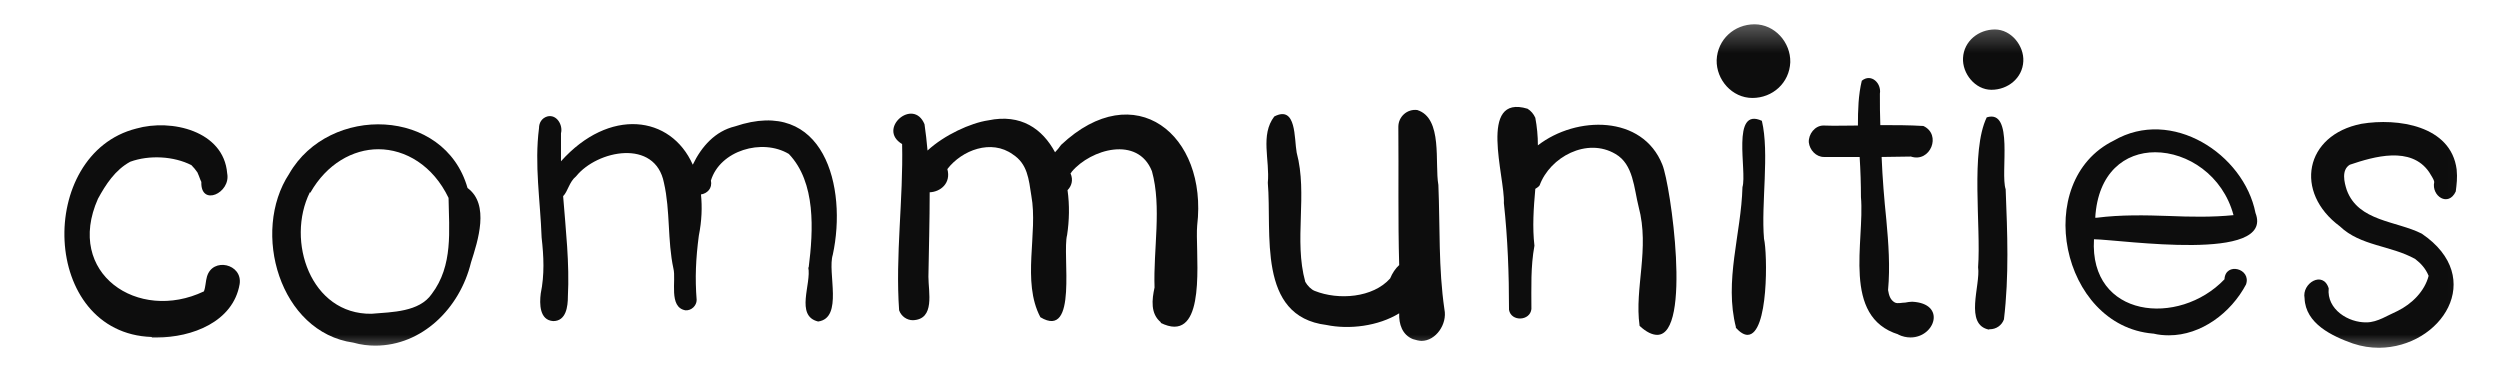
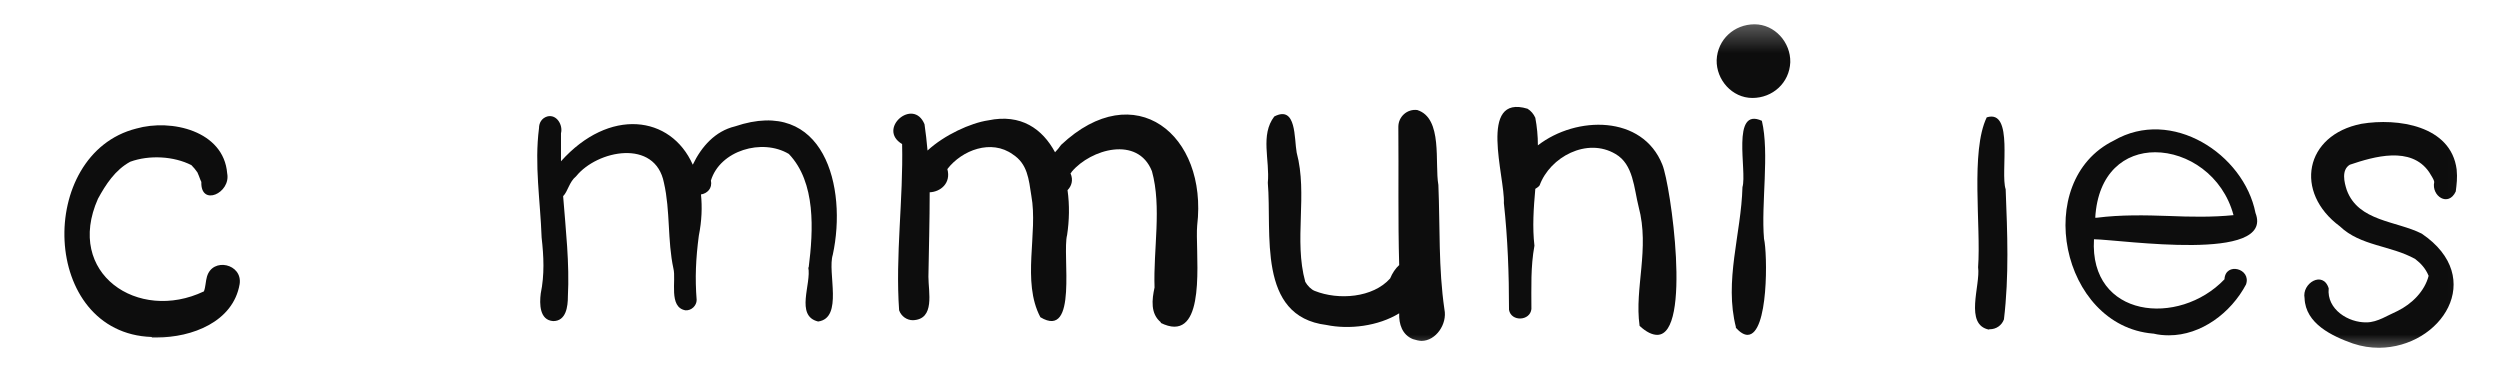
<svg xmlns="http://www.w3.org/2000/svg" width="71" height="11" viewBox="0 0 71 11" fill="none">
  <mask id="mask0_411_5668" style="mask-type:luminance" maskUnits="userSpaceOnUse" x="0" y="0" width="71" height="11">
    <path d="M70.943 0.385H0.715V10.183H70.943V0.385Z" fill="white" />
  </mask>
  <g mask="url(#mask0_411_5668)">
    <path d="M48.753 1.706C48.777 1.119 49.254 0.69 49.829 0.69C50.404 0.69 50.857 1.204 50.844 1.767C50.82 2.354 50.343 2.782 49.768 2.782C49.193 2.782 48.74 2.268 48.753 1.706Z" fill="#0D0D0D" />
-     <path d="M55.75 1.645C55.774 1.168 56.19 0.837 56.655 0.837C57.12 0.837 57.487 1.302 57.462 1.743C57.438 2.22 57.022 2.55 56.557 2.55C56.092 2.55 55.725 2.085 55.75 1.645Z" fill="#0D0D0D" />
-     <path d="M53.915 9.498C52.3 8.997 52.961 6.868 52.851 5.596C52.851 5.229 52.838 4.838 52.814 4.458C52.471 4.458 52.141 4.458 51.799 4.458C51.578 4.458 51.395 4.263 51.37 4.042C51.358 3.81 51.542 3.565 51.786 3.565C52.117 3.578 52.435 3.565 52.765 3.565C52.765 3.125 52.777 2.697 52.875 2.293C53.144 2.073 53.438 2.367 53.389 2.66C53.389 2.966 53.389 3.26 53.401 3.553C53.817 3.553 54.221 3.553 54.624 3.578C55.15 3.822 54.82 4.63 54.27 4.446C53.988 4.446 53.707 4.458 53.438 4.458C53.462 5.058 53.511 5.657 53.572 6.244C53.633 6.905 53.682 7.578 53.621 8.238C53.646 8.385 53.682 8.52 53.817 8.593C53.903 8.63 54.013 8.593 54.111 8.593C54.172 8.581 54.245 8.569 54.306 8.569C55.285 8.617 54.955 9.584 54.257 9.584C54.147 9.584 54.025 9.559 53.903 9.498H53.915Z" fill="#0D0D0D" />
    <path d="M56.496 9.363C55.774 9.229 56.251 8.103 56.178 7.59C56.264 6.415 55.958 4.299 56.423 3.333C57.206 3.088 56.802 4.911 56.961 5.375C57.01 6.635 57.059 7.834 56.912 9.07C56.851 9.241 56.692 9.351 56.508 9.351H56.484L56.496 9.363Z" fill="#0D0D0D" />
    <path d="M59.517 6.183C59.517 6.183 59.542 6.183 59.554 6.183C60.227 6.097 60.924 6.11 61.597 6.134C62.209 6.159 62.833 6.171 63.432 6.11C63.126 4.972 62.123 4.324 61.206 4.324C60.349 4.324 59.579 4.899 59.505 6.183H59.517ZM61.144 9.474C58.527 9.253 57.695 5.143 60.031 3.993C61.67 3.039 63.726 4.373 64.056 6.048C64.606 7.467 60.252 6.807 59.469 6.795C59.334 9.033 61.878 9.29 63.175 7.932C63.2 7.431 63.946 7.626 63.787 8.079C63.359 8.886 62.514 9.523 61.597 9.523C61.45 9.523 61.303 9.51 61.157 9.474H61.144Z" fill="#0D0D0D" />
    <path d="M66.82 9.755C66.233 9.547 65.475 9.192 65.45 8.47C65.365 8.042 65.976 7.675 66.135 8.189C66.074 8.788 66.698 9.168 67.212 9.155C67.518 9.155 67.823 8.948 68.08 8.837C68.508 8.629 68.863 8.263 68.973 7.834C68.888 7.626 68.753 7.48 68.594 7.357C67.897 6.966 67.04 6.99 66.453 6.428C65.144 5.461 65.45 3.834 67.065 3.516C68.093 3.345 69.609 3.565 69.769 4.813C69.793 5.058 69.769 5.229 69.744 5.437C69.536 5.889 69.047 5.571 69.132 5.168C69.12 5.082 69.034 4.972 68.986 4.886C68.472 4.14 67.42 4.446 66.735 4.678C66.49 4.825 66.576 5.18 66.649 5.4C66.979 6.293 68.056 6.269 68.778 6.636C70.637 7.896 69.328 9.865 67.567 9.877C67.322 9.877 67.077 9.841 66.82 9.755Z" fill="#0D0D0D" />
    <path d="M49.303 9.302C48.96 7.981 49.45 6.648 49.486 5.314C49.621 4.862 49.156 3.027 50.037 3.431C50.257 4.348 50.012 5.792 50.098 6.782C50.196 7.186 50.233 9.498 49.633 9.51C49.535 9.51 49.425 9.449 49.291 9.302H49.303Z" fill="#0D0D0D" />
    <path d="M46.563 9.241C46.416 8.189 46.856 7.064 46.538 5.877C46.404 5.351 46.392 4.666 45.878 4.372C45.071 3.895 44.019 4.458 43.725 5.265C43.688 5.314 43.639 5.339 43.603 5.363C43.554 5.914 43.517 6.452 43.578 6.978C43.468 7.577 43.492 8.164 43.492 8.776C43.456 9.119 42.918 9.143 42.856 8.801C42.856 7.773 42.82 6.782 42.71 5.767C42.746 5.033 41.963 2.66 43.382 3.088C43.48 3.149 43.554 3.235 43.603 3.345C43.651 3.602 43.676 3.859 43.676 4.128C44.765 3.284 46.649 3.259 47.211 4.678C47.444 5.241 48.055 9.51 47.065 9.51C46.93 9.51 46.759 9.437 46.563 9.253V9.241Z" fill="#0D0D0D" />
    <path d="M40.129 9.632C39.823 9.51 39.725 9.204 39.737 8.898C39.138 9.265 38.318 9.363 37.67 9.229C35.688 8.984 36.128 6.611 36.006 5.192C36.067 4.544 35.786 3.834 36.19 3.308C36.826 2.978 36.752 3.944 36.826 4.336C37.144 5.522 36.74 6.819 37.07 8.005C37.132 8.116 37.242 8.226 37.339 8.262C38.012 8.531 38.991 8.458 39.48 7.908C39.541 7.761 39.627 7.626 39.737 7.528C39.7 6.22 39.725 4.911 39.713 3.602C39.713 3.308 39.969 3.088 40.251 3.125C40.985 3.357 40.74 4.641 40.85 5.253C40.899 6.452 40.85 7.614 41.022 8.788C41.107 9.204 40.777 9.681 40.373 9.681C40.3 9.681 40.214 9.657 40.129 9.632Z" fill="#0D0D0D" />
    <path d="M32.972 9.156C32.666 8.911 32.715 8.507 32.789 8.165C32.752 7.088 32.997 5.877 32.715 4.862C32.312 3.847 30.978 4.238 30.44 4.874C30.428 4.899 30.416 4.911 30.403 4.923C30.489 5.119 30.428 5.29 30.318 5.4C30.379 5.828 30.367 6.269 30.306 6.672C30.159 7.223 30.624 9.657 29.547 9.009C29.009 7.993 29.486 6.623 29.29 5.559C29.217 5.082 29.18 4.654 28.764 4.385C28.153 3.944 27.321 4.262 26.905 4.801C27.015 5.204 26.709 5.449 26.403 5.461C26.403 6.269 26.379 7.076 26.367 7.859C26.367 8.299 26.562 9.07 25.926 9.094C25.755 9.094 25.596 8.984 25.535 8.813C25.425 7.259 25.657 5.645 25.62 4.091C24.899 3.663 25.939 2.758 26.256 3.528C26.293 3.773 26.318 4.018 26.342 4.275C26.819 3.834 27.565 3.492 28.067 3.418C28.997 3.223 29.608 3.663 29.963 4.324C30.024 4.262 30.085 4.189 30.134 4.116C32.226 2.146 34.306 3.822 34 6.403C33.939 7.076 34.257 9.278 33.352 9.278C33.241 9.278 33.107 9.241 32.96 9.168L32.972 9.156Z" fill="#0D0D0D" />
    <path d="M22.966 7.602C23.1 6.538 23.174 5.18 22.403 4.372C21.645 3.92 20.446 4.274 20.189 5.131C20.238 5.351 20.079 5.498 19.908 5.522C19.944 5.877 19.932 6.268 19.846 6.697C19.761 7.345 19.736 7.895 19.785 8.519C19.785 8.678 19.639 8.825 19.467 8.813C18.978 8.727 19.21 7.957 19.125 7.626C18.953 6.831 19.039 5.987 18.856 5.192C18.611 3.932 16.96 4.262 16.36 5.008C16.164 5.167 16.128 5.437 15.993 5.571C16.067 6.525 16.177 7.479 16.128 8.421C16.128 8.703 16.079 9.119 15.712 9.119C15.32 9.094 15.32 8.629 15.357 8.336C15.467 7.798 15.443 7.284 15.382 6.746C15.345 5.694 15.174 4.678 15.308 3.638C15.308 3.492 15.382 3.357 15.54 3.308C15.81 3.235 15.993 3.553 15.932 3.785C15.932 4.054 15.932 4.323 15.932 4.58C17.302 3.051 19.051 3.271 19.675 4.678C19.92 4.164 20.311 3.724 20.874 3.589C23.406 2.733 24.067 5.314 23.651 7.235C23.492 7.736 23.957 9.033 23.235 9.131C22.574 8.972 23.052 8.054 22.954 7.59L22.966 7.602Z" fill="#0D0D0D" />
    <path d="M4.311 9.571C1.143 9.461 1.02 4.372 3.871 3.651C4.861 3.369 6.354 3.712 6.452 4.923C6.562 5.486 5.693 5.877 5.718 5.167C5.681 5.094 5.657 5.008 5.644 4.984C5.632 4.947 5.608 4.911 5.608 4.898C5.559 4.825 5.498 4.752 5.436 4.69C4.935 4.434 4.238 4.397 3.699 4.593C3.271 4.825 3.002 5.241 2.782 5.645C1.84 7.761 3.919 9.168 5.791 8.275C5.84 8.152 5.84 7.981 5.877 7.859C6.036 7.296 6.892 7.492 6.806 8.067C6.623 9.143 5.449 9.584 4.458 9.584H4.311V9.571Z" fill="#0D0D0D" />
-     <path d="M8.8 5.461C8.115 6.844 8.825 8.936 10.55 8.911C11.137 8.862 11.908 8.862 12.262 8.348C12.874 7.541 12.752 6.538 12.739 5.62C12.299 4.703 11.516 4.238 10.745 4.238C10.024 4.238 9.277 4.654 8.813 5.474L8.8 5.461ZM10.036 9.731C7.944 9.437 7.125 6.587 8.213 4.935C9.351 2.954 12.629 3.052 13.278 5.339C13.914 5.804 13.571 6.844 13.376 7.455C13.057 8.764 11.981 9.816 10.66 9.816C10.464 9.816 10.244 9.792 10.036 9.731Z" fill="#0D0D0D" />
  </g>
</svg>